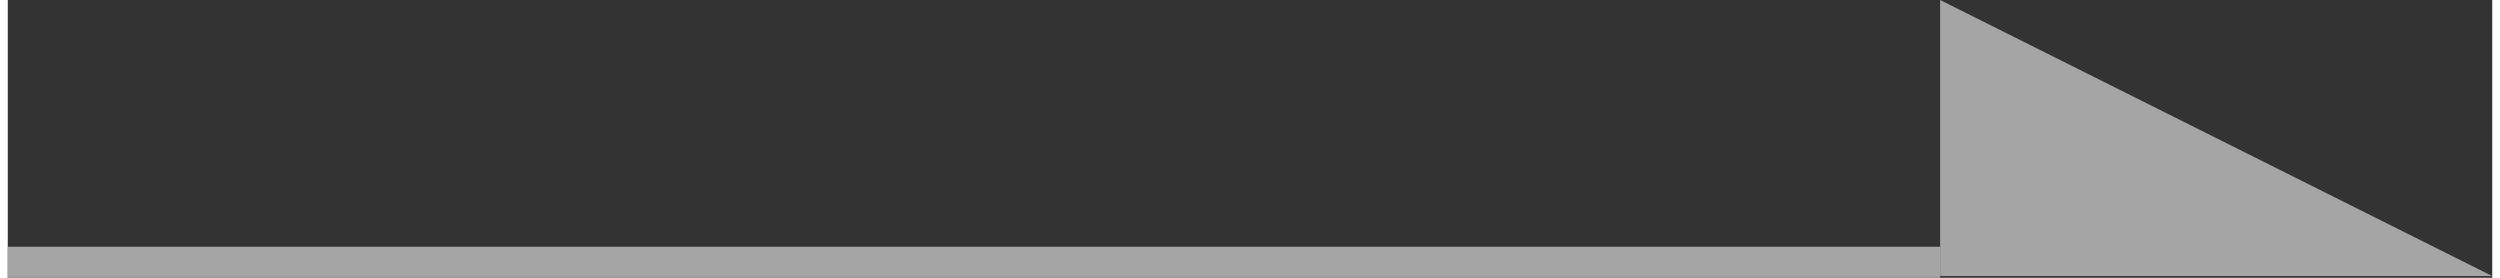
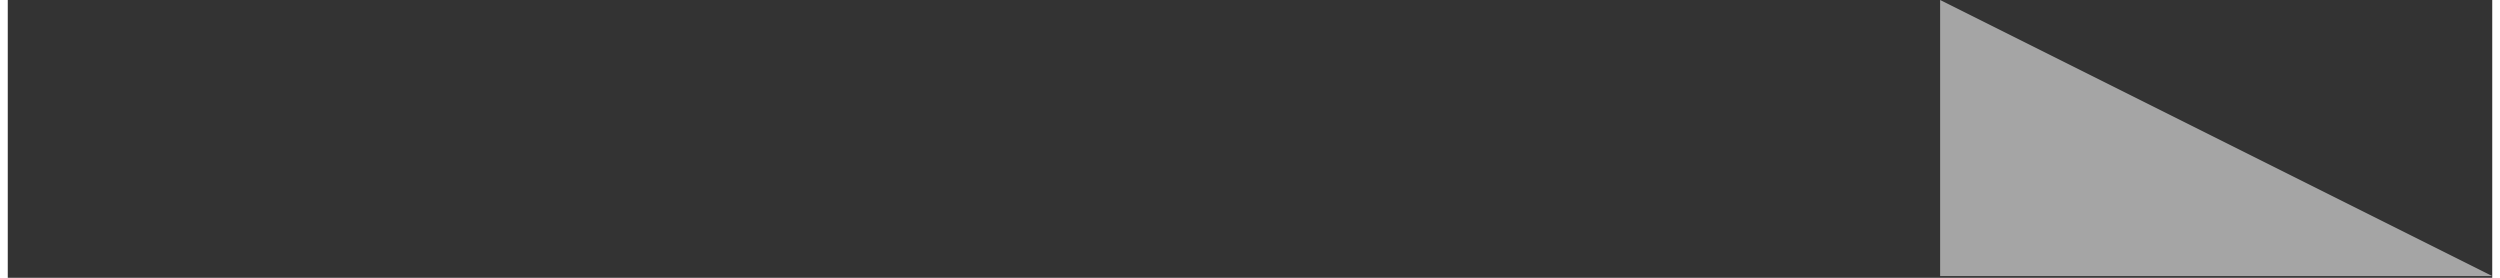
<svg xmlns="http://www.w3.org/2000/svg" width="72" height="8" id="レイヤー_1" data-name="レイヤー 1" viewBox="0 0 72 8.05">
  <rect x="0" y="0" width="72" height="8.05" fill="#333333" stroke="none" />
  <defs>
    <style>.cls-1{fill:#a5a5a5;}.cls-2{fill:#fff;stroke:#a5a5a5;stroke-miterlimit:10;stroke-width:0.9px;}</style>
  </defs>
  <title>arrow-gray</title>
  <path class="cls-1" d="M56,8V0L72,8Z" transform="translate(0 0)" />
-   <path class="cls-2" d="M0,7.6H56" transform="translate(0 0)" />
</svg>